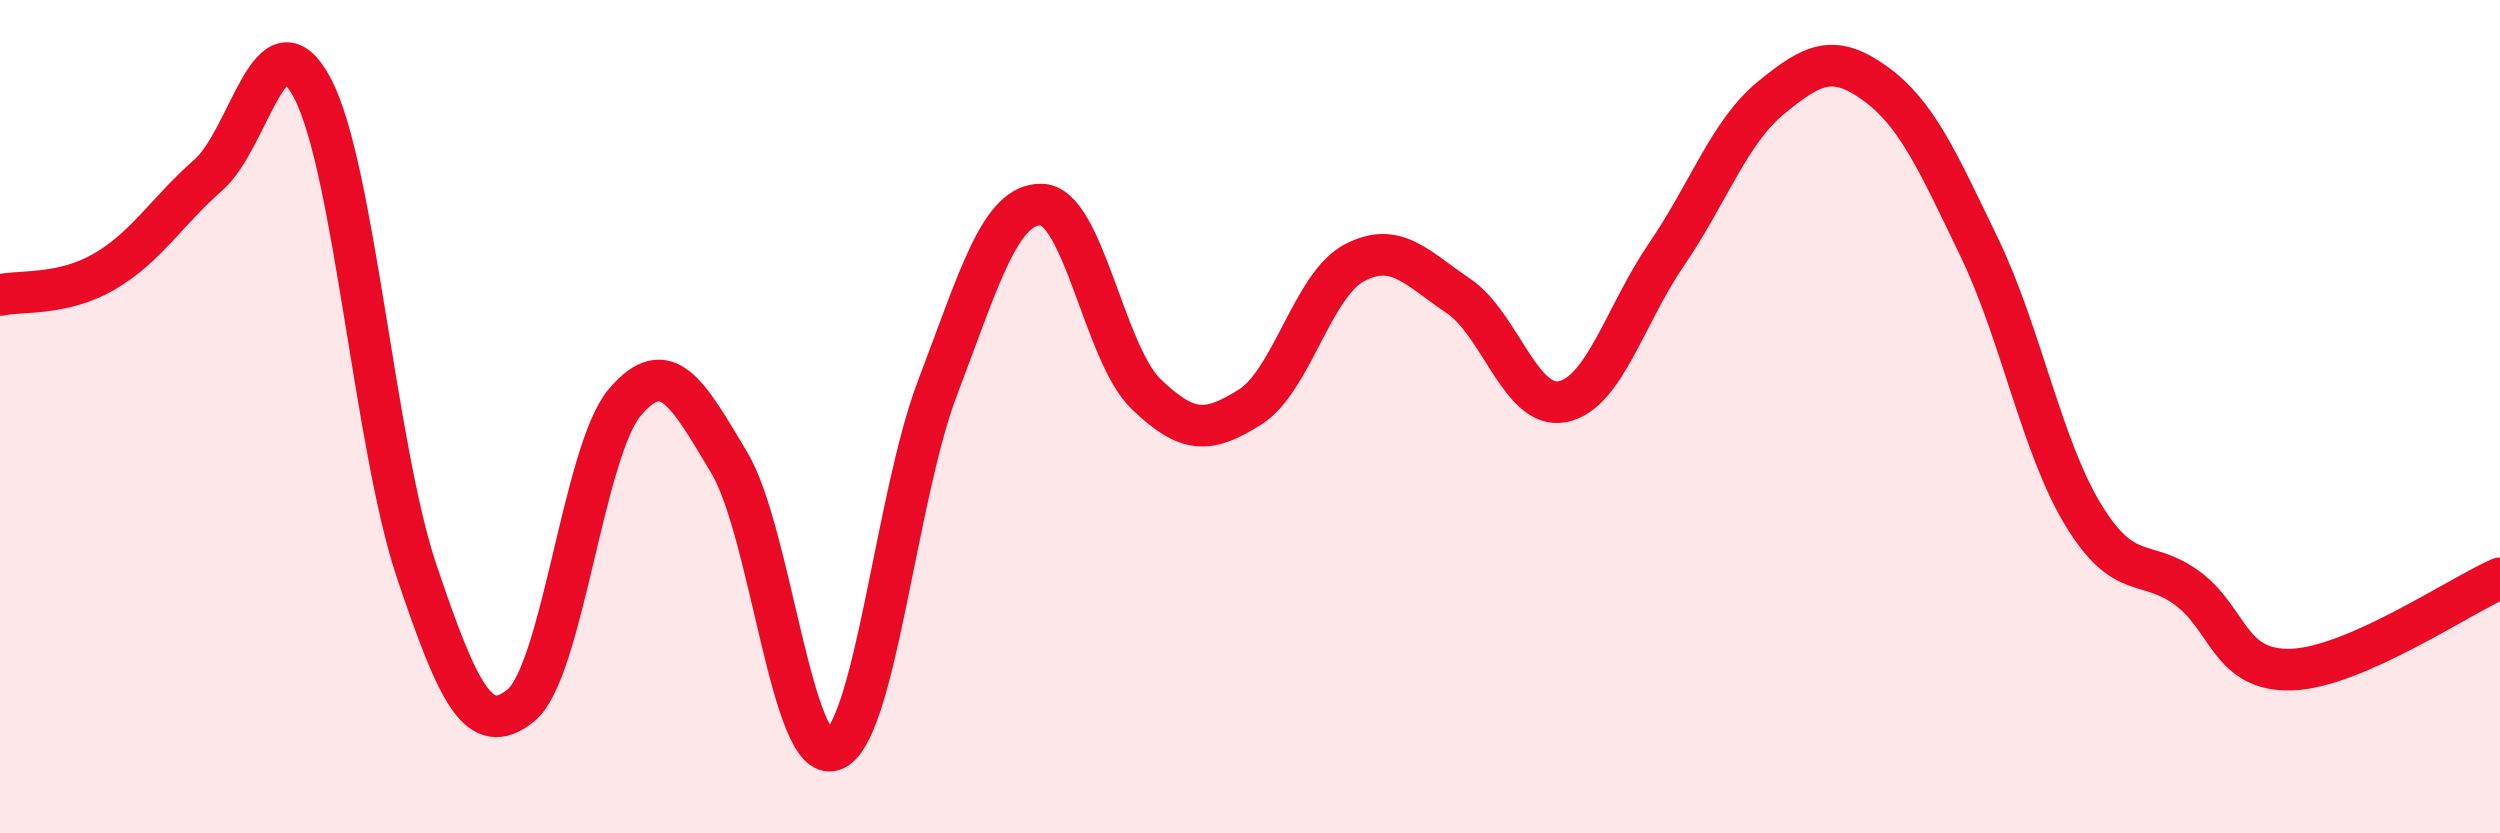
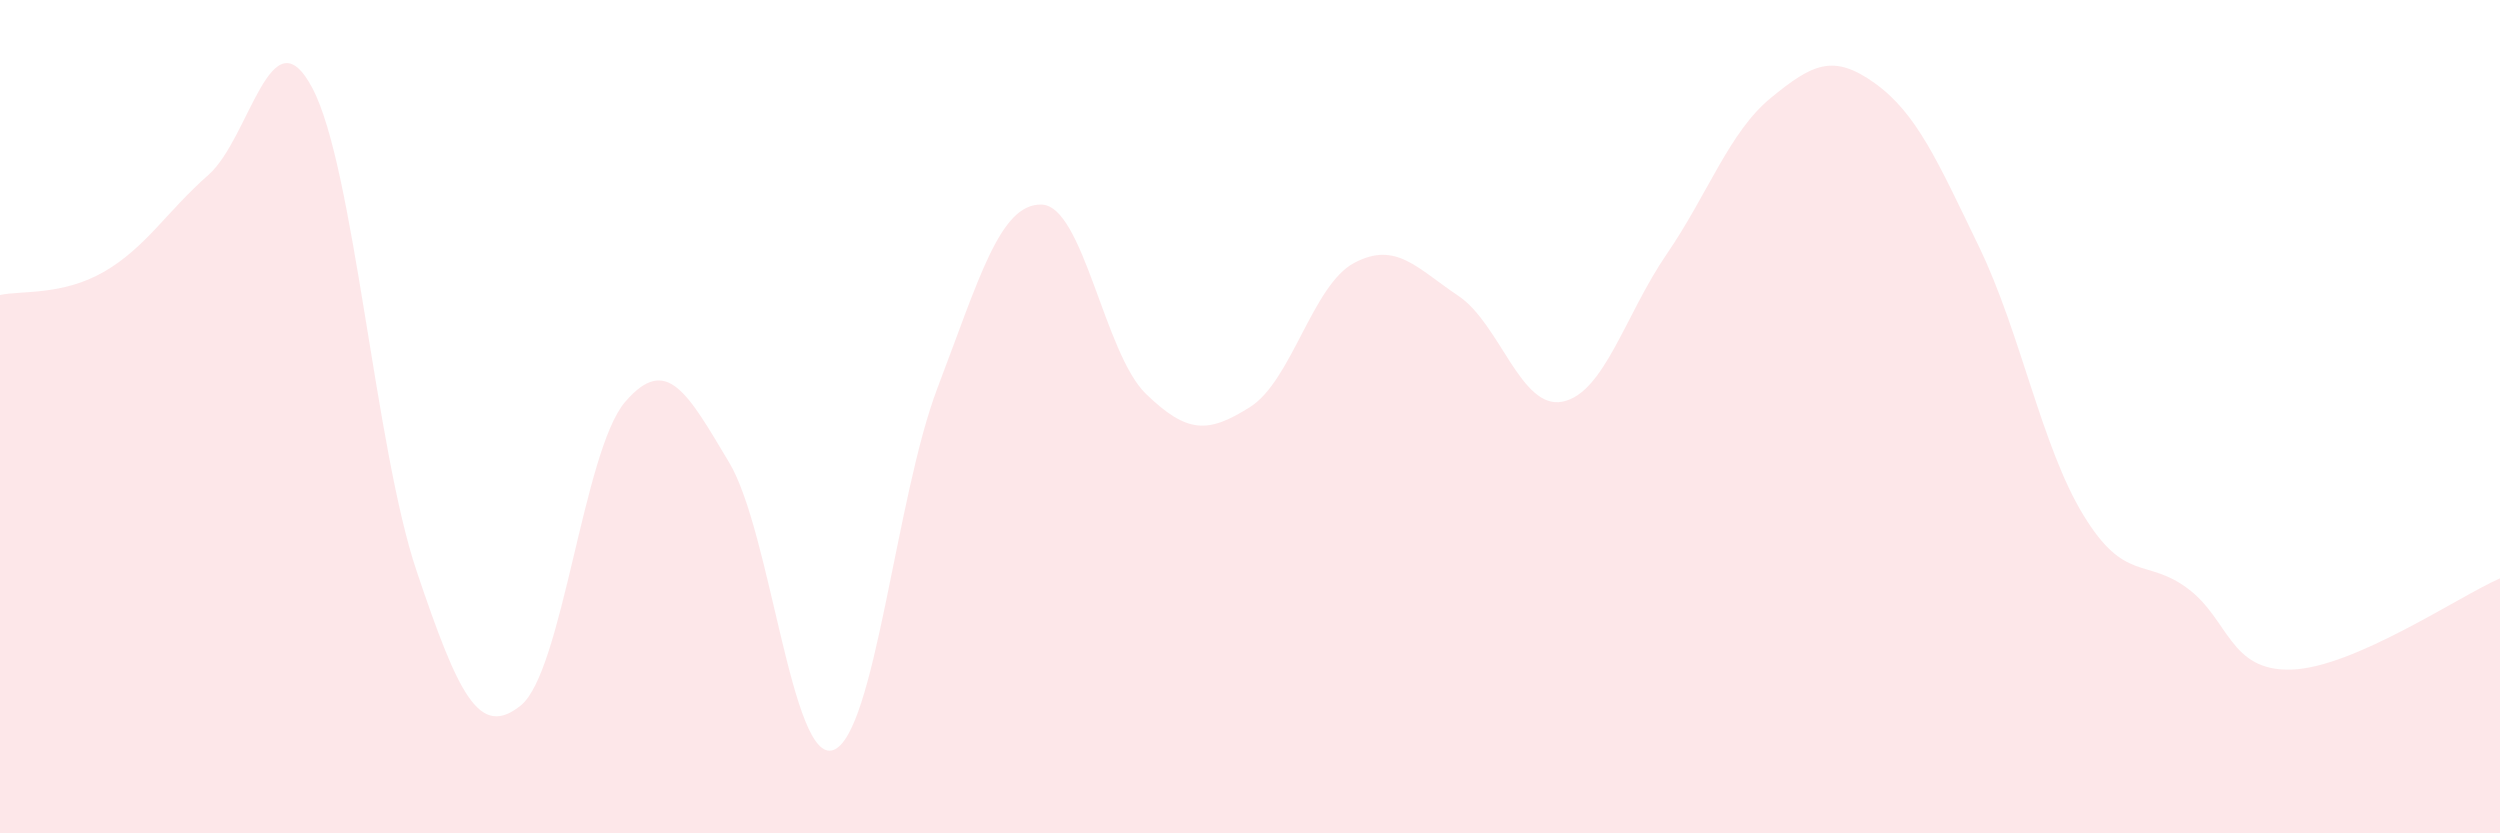
<svg xmlns="http://www.w3.org/2000/svg" width="60" height="20" viewBox="0 0 60 20">
  <path d="M 0,7.08 C 0.5,6.97 1.5,7.1 2.5,6.52 C 3.5,5.94 4,5.08 5,4.2 C 6,3.32 6.5,0.22 7.5,2.12 C 8.5,4.02 9,10.75 10,13.71 C 11,16.67 11.5,17.74 12.5,16.93 C 13.5,16.12 14,10.82 15,9.65 C 16,8.48 16.5,9.43 17.5,11.1 C 18.5,12.77 19,18.36 20,18 C 21,17.64 21.5,11.93 22.5,9.31 C 23.5,6.69 24,4.88 25,4.91 C 26,4.94 26.5,8.48 27.5,9.45 C 28.5,10.42 29,10.4 30,9.77 C 31,9.14 31.5,6.84 32.5,6.31 C 33.5,5.78 34,6.43 35,7.1 C 36,7.77 36.5,9.84 37.5,9.64 C 38.5,9.44 39,7.56 40,6.1 C 41,4.64 41.5,3.17 42.5,2.35 C 43.5,1.53 44,1.28 45,2 C 46,2.72 46.5,3.86 47.5,5.93 C 48.5,8 49,10.72 50,12.36 C 51,14 51.5,13.38 52.5,14.12 C 53.5,14.86 53.5,16.12 55,16.07 C 56.5,16.02 59,14.32 60,13.88L60 20L0 20Z" fill="#EB0A25" opacity="0.1" stroke-linecap="round" stroke-linejoin="round" />
-   <path d="M 0,7.08 C 0.5,6.97 1.5,7.1 2.5,6.52 C 3.5,5.94 4,5.08 5,4.2 C 6,3.32 6.5,0.22 7.5,2.12 C 8.5,4.02 9,10.75 10,13.71 C 11,16.67 11.5,17.74 12.5,16.93 C 13.5,16.12 14,10.82 15,9.65 C 16,8.48 16.5,9.43 17.5,11.1 C 18.5,12.77 19,18.36 20,18 C 21,17.64 21.5,11.93 22.5,9.31 C 23.5,6.69 24,4.88 25,4.91 C 26,4.94 26.5,8.48 27.5,9.45 C 28.5,10.42 29,10.4 30,9.77 C 31,9.14 31.5,6.84 32.5,6.31 C 33.5,5.78 34,6.43 35,7.1 C 36,7.77 36.5,9.84 37.5,9.64 C 38.5,9.44 39,7.56 40,6.1 C 41,4.64 41.5,3.17 42.5,2.35 C 43.5,1.53 44,1.28 45,2 C 46,2.72 46.5,3.86 47.5,5.93 C 48.5,8 49,10.72 50,12.36 C 51,14 51.5,13.38 52.5,14.12 C 53.5,14.86 53.5,16.12 55,16.07 C 56.5,16.02 59,14.32 60,13.88" stroke="#EB0A25" stroke-width="1" fill="none" stroke-linecap="round" stroke-linejoin="round" />
</svg>